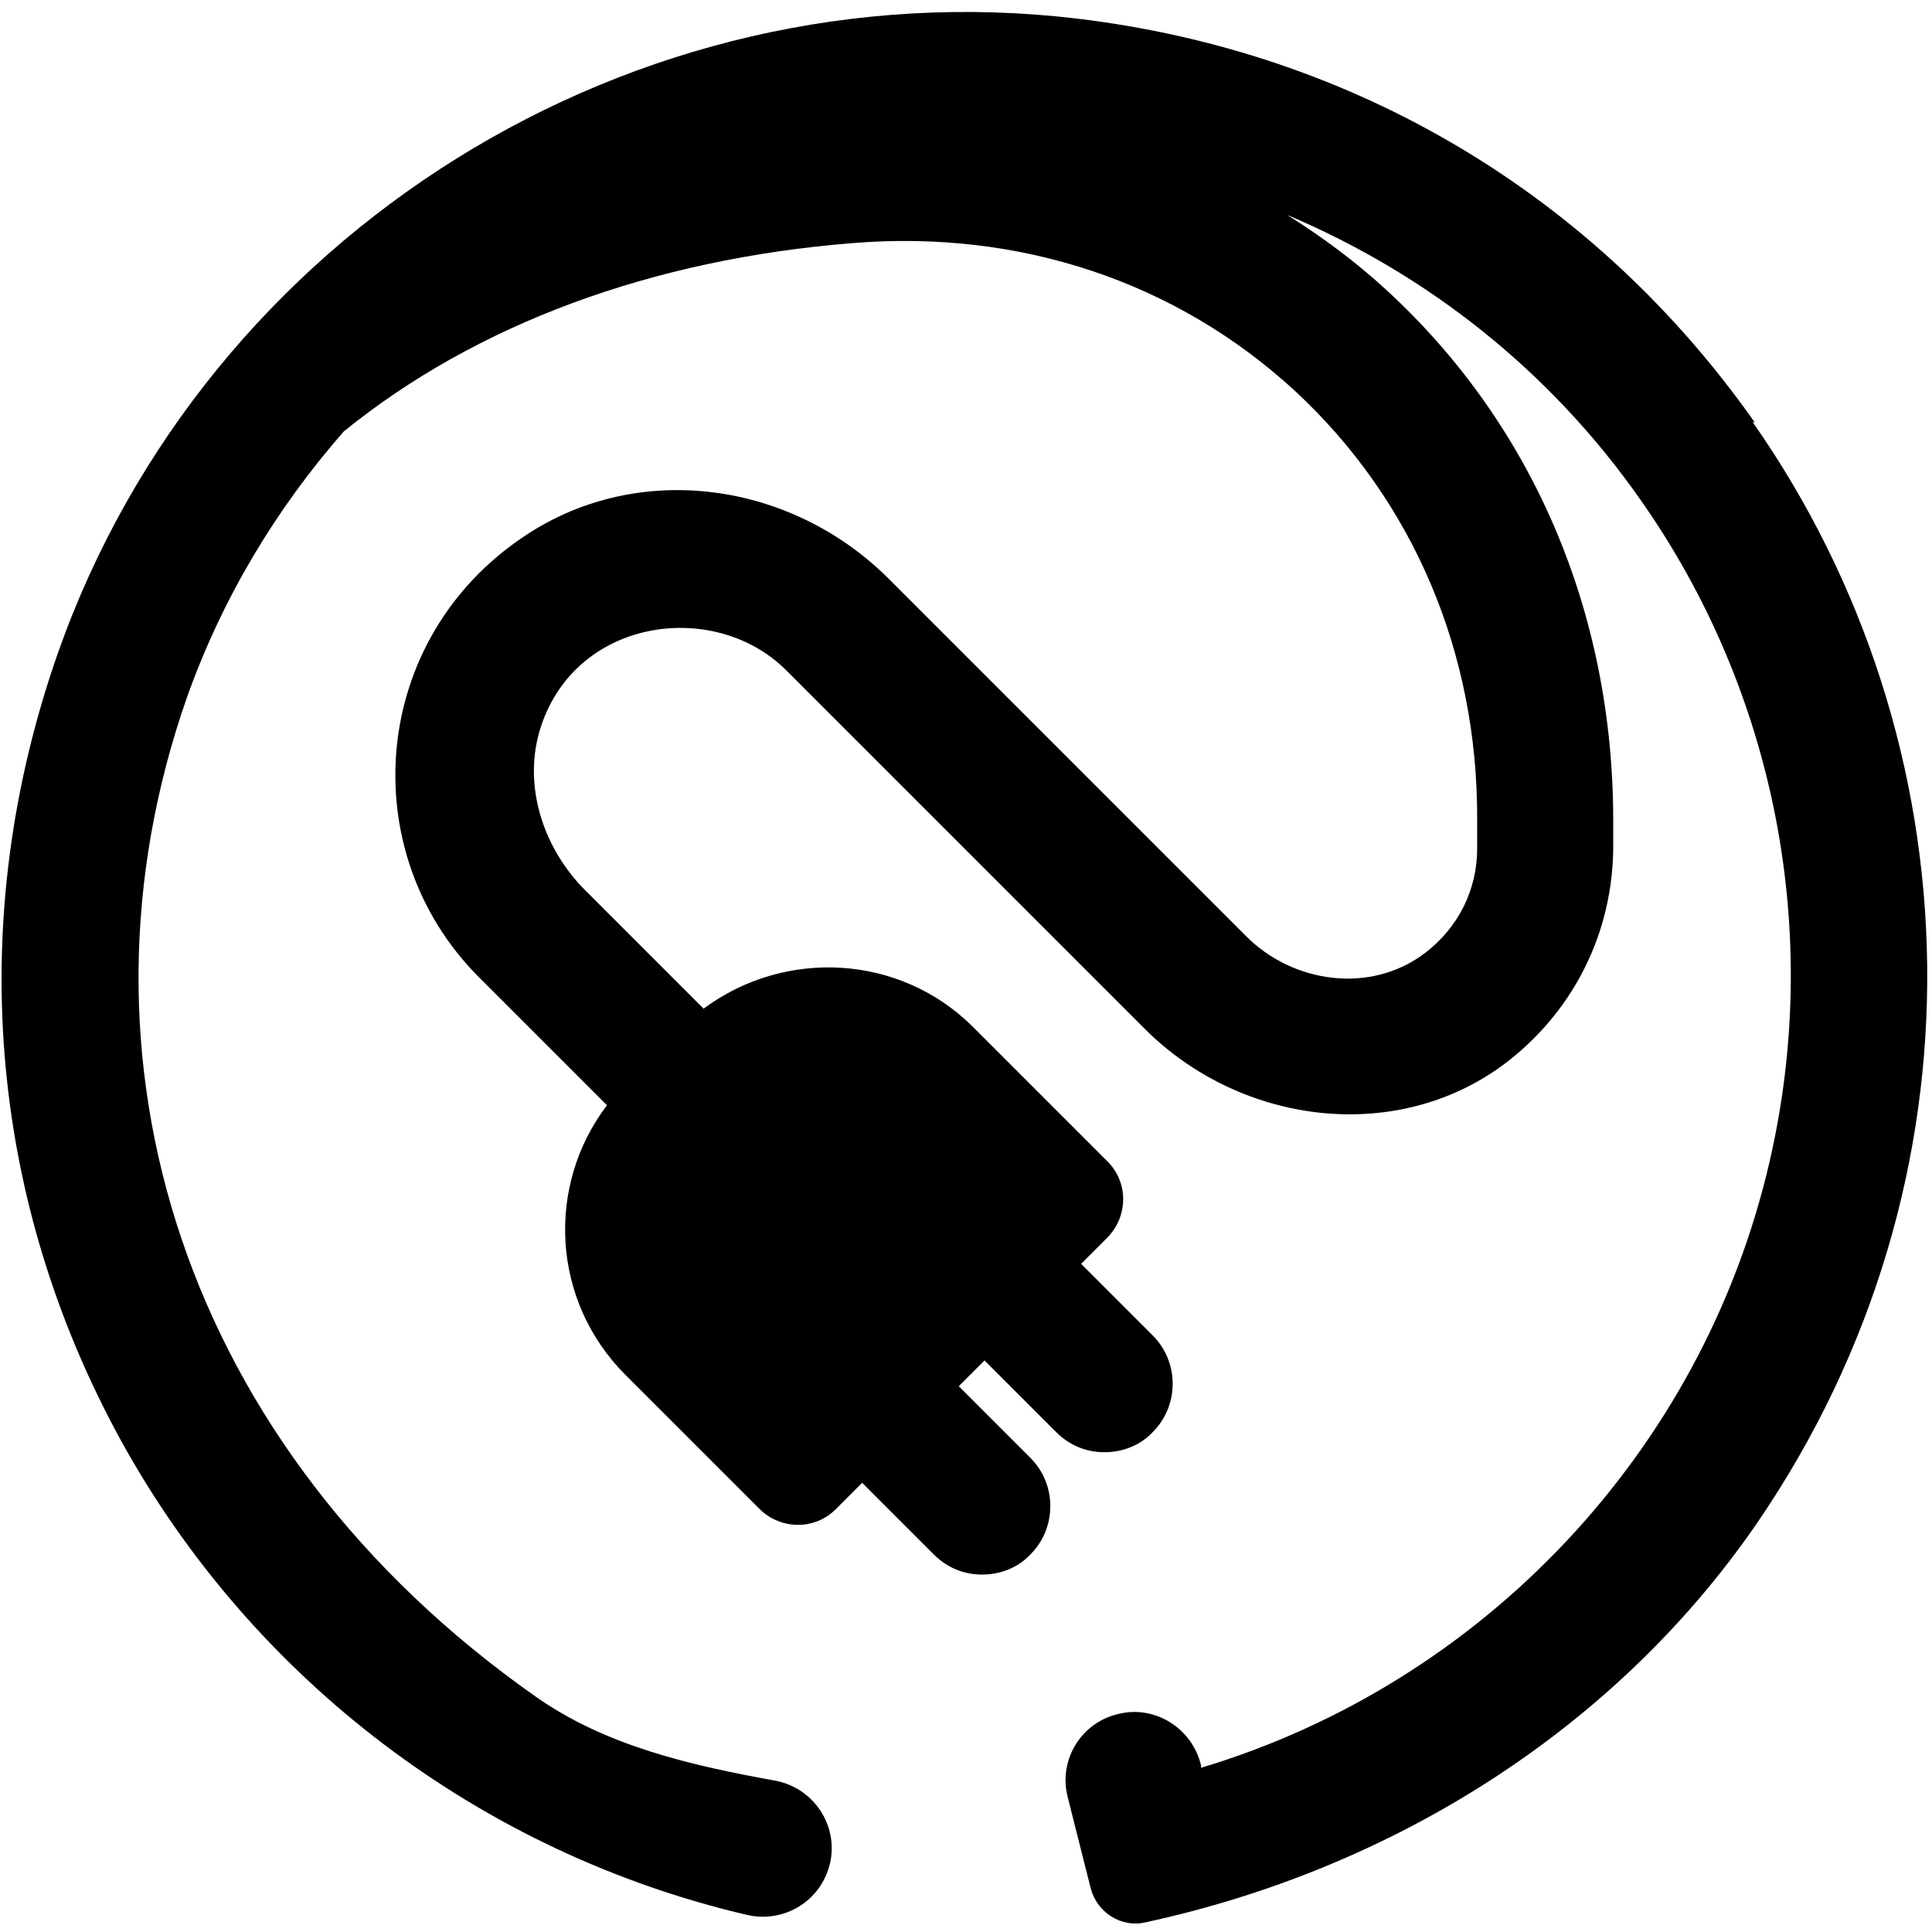
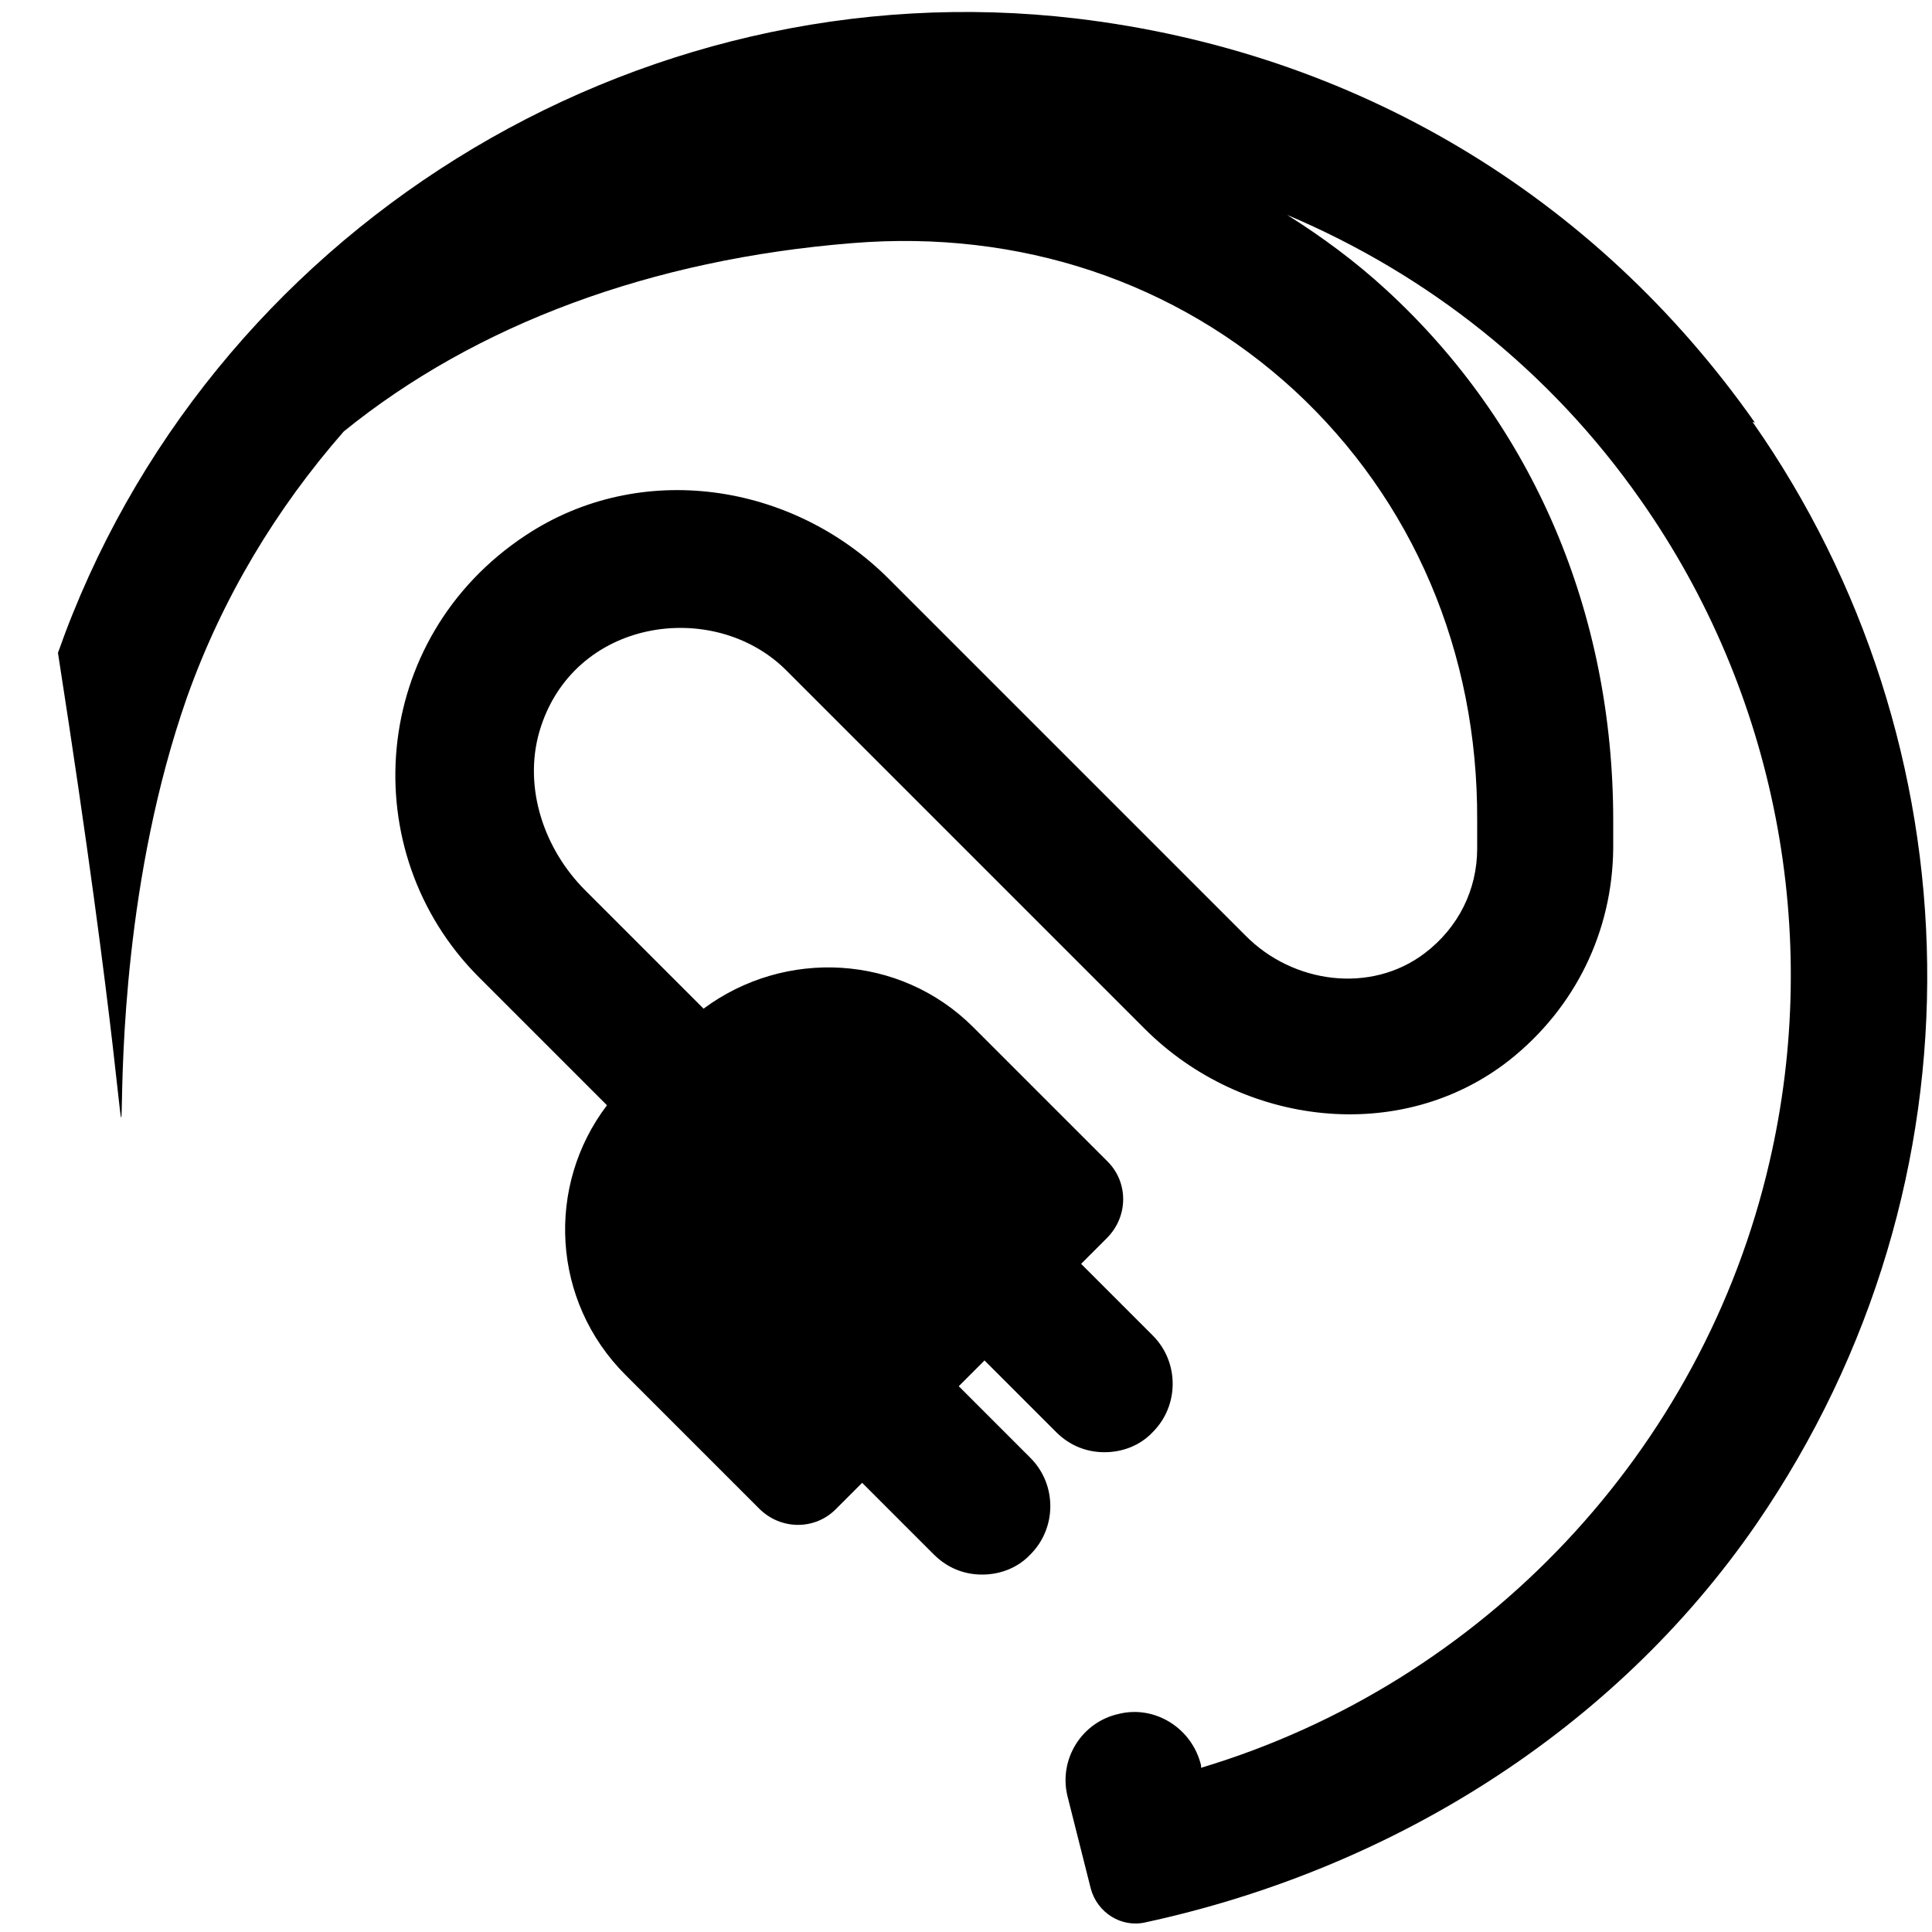
<svg xmlns="http://www.w3.org/2000/svg" id="a" viewBox="0 0 24 24">
-   <path d="m21.8,5.25C19.81,2.42,16.82.64,13.37.23,7.87-.42,2.56,2.89.72,8.11c-1.15,3.28-.88,6.75.78,9.78,1.64,2.98,4.48,5.13,7.79,5.9.46.1.91-.18,1.02-.64.11-.47-.2-.94-.68-1.03-1.05-.19-2.1-.43-2.97-1.04C2.26,17.99.76,13.13,2.32,8.67c.44-1.24,1.11-2.35,1.95-3.31,1.64-1.33,3.82-2.14,6.32-2.34,2.08-.17,4.02.48,5.49,1.83,1.47,1.36,2.28,3.25,2.27,5.34v.35c0,.51-.23.98-.65,1.3-.67.51-1.64.38-2.23-.22l-4.43-4.43c-1.2-1.2-3.09-1.48-4.51-.54-1.94,1.28-2.14,3.93-.58,5.49l1.59,1.59c-.76,1-.69,2.43.23,3.35l1.66,1.66c.27.27.7.27.96,0l.32-.32.89.89c.17.17.38.25.6.25s.44-.08.6-.25c.33-.33.33-.87,0-1.2l-.89-.89.32-.32.89.89c.17.17.38.25.6.25s.44-.08.6-.25c.33-.33.33-.87,0-1.2l-.89-.89.32-.32c.27-.27.27-.7,0-.96l-1.66-1.66c-.91-.91-2.34-.98-3.35-.23l-1.47-1.47c-.51-.51-.77-1.27-.57-1.97.41-1.41,2.16-1.66,3.06-.77l4.46,4.46c1.21,1.21,3.18,1.45,4.53.39.82-.65,1.28-1.6,1.29-2.63v-.35c0-2.57-.99-4.91-2.82-6.59-.38-.35-.8-.66-1.23-.93,1.75.74,3.27,1.94,4.39,3.54,1.68,2.39,2.26,5.39,1.6,8.23-.83,3.59-3.56,6.47-7.06,7.52v-.03c-.11-.46-.57-.75-1.02-.64-.46.1-.75.56-.64,1.02l.29,1.15c.08.3.38.49.68.42h0c3.05-.66,5.82-2.38,7.59-4.95,2.93-4.27,2.74-9.71-.05-13.69Z" />
+   <path d="m21.8,5.25C19.81,2.42,16.82.64,13.37.23,7.87-.42,2.56,2.89.72,8.11C2.26,17.99.76,13.13,2.32,8.67c.44-1.24,1.11-2.35,1.95-3.31,1.64-1.33,3.82-2.14,6.32-2.34,2.08-.17,4.02.48,5.49,1.83,1.47,1.36,2.28,3.25,2.27,5.34v.35c0,.51-.23.98-.65,1.3-.67.51-1.64.38-2.23-.22l-4.43-4.43c-1.2-1.2-3.09-1.48-4.51-.54-1.94,1.28-2.14,3.93-.58,5.49l1.59,1.59c-.76,1-.69,2.43.23,3.35l1.66,1.66c.27.27.7.27.96,0l.32-.32.89.89c.17.17.38.25.6.25s.44-.08.6-.25c.33-.33.33-.87,0-1.2l-.89-.89.32-.32.89.89c.17.17.38.25.6.25s.44-.08.6-.25c.33-.33.33-.87,0-1.2l-.89-.89.32-.32c.27-.27.27-.7,0-.96l-1.66-1.66c-.91-.91-2.34-.98-3.35-.23l-1.47-1.47c-.51-.51-.77-1.27-.57-1.97.41-1.41,2.16-1.66,3.06-.77l4.46,4.46c1.21,1.21,3.18,1.45,4.53.39.82-.65,1.28-1.6,1.29-2.63v-.35c0-2.57-.99-4.91-2.82-6.59-.38-.35-.8-.66-1.23-.93,1.75.74,3.27,1.94,4.39,3.54,1.68,2.39,2.26,5.39,1.6,8.23-.83,3.59-3.56,6.47-7.06,7.52v-.03c-.11-.46-.57-.75-1.02-.64-.46.1-.75.56-.64,1.02l.29,1.15c.08.3.38.49.68.42h0c3.05-.66,5.82-2.38,7.59-4.95,2.93-4.27,2.74-9.71-.05-13.69Z" />
</svg>